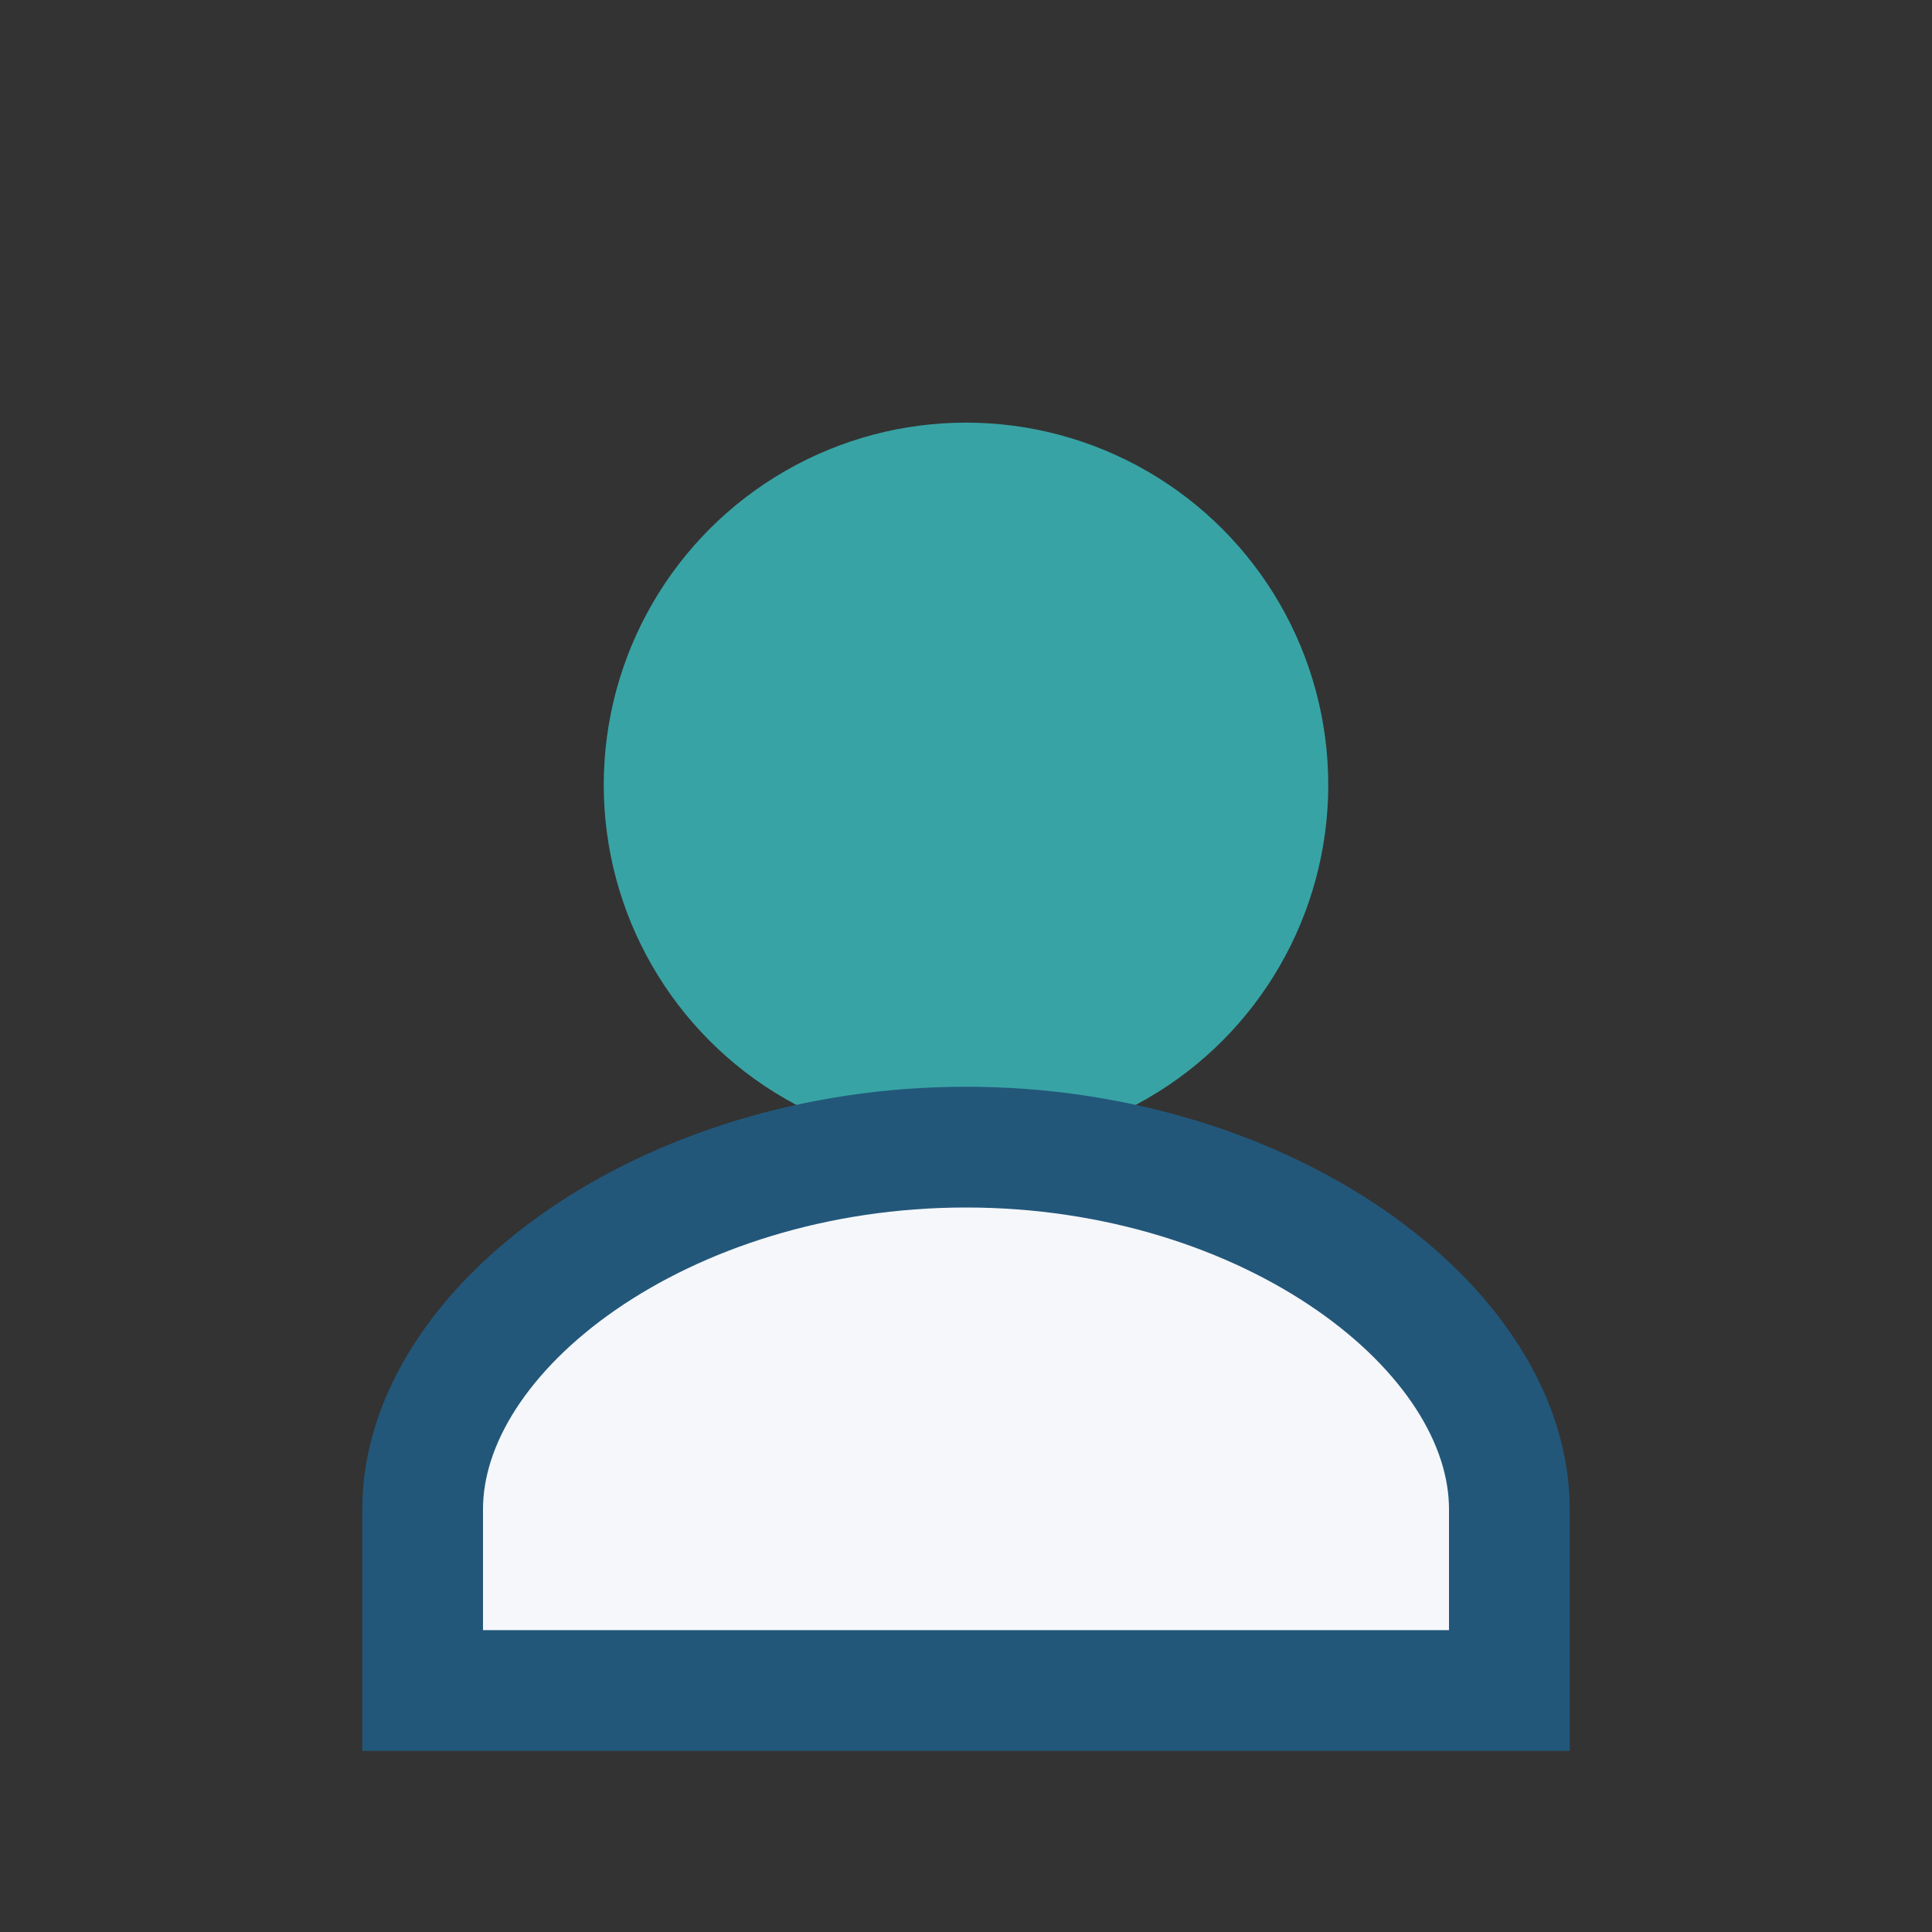
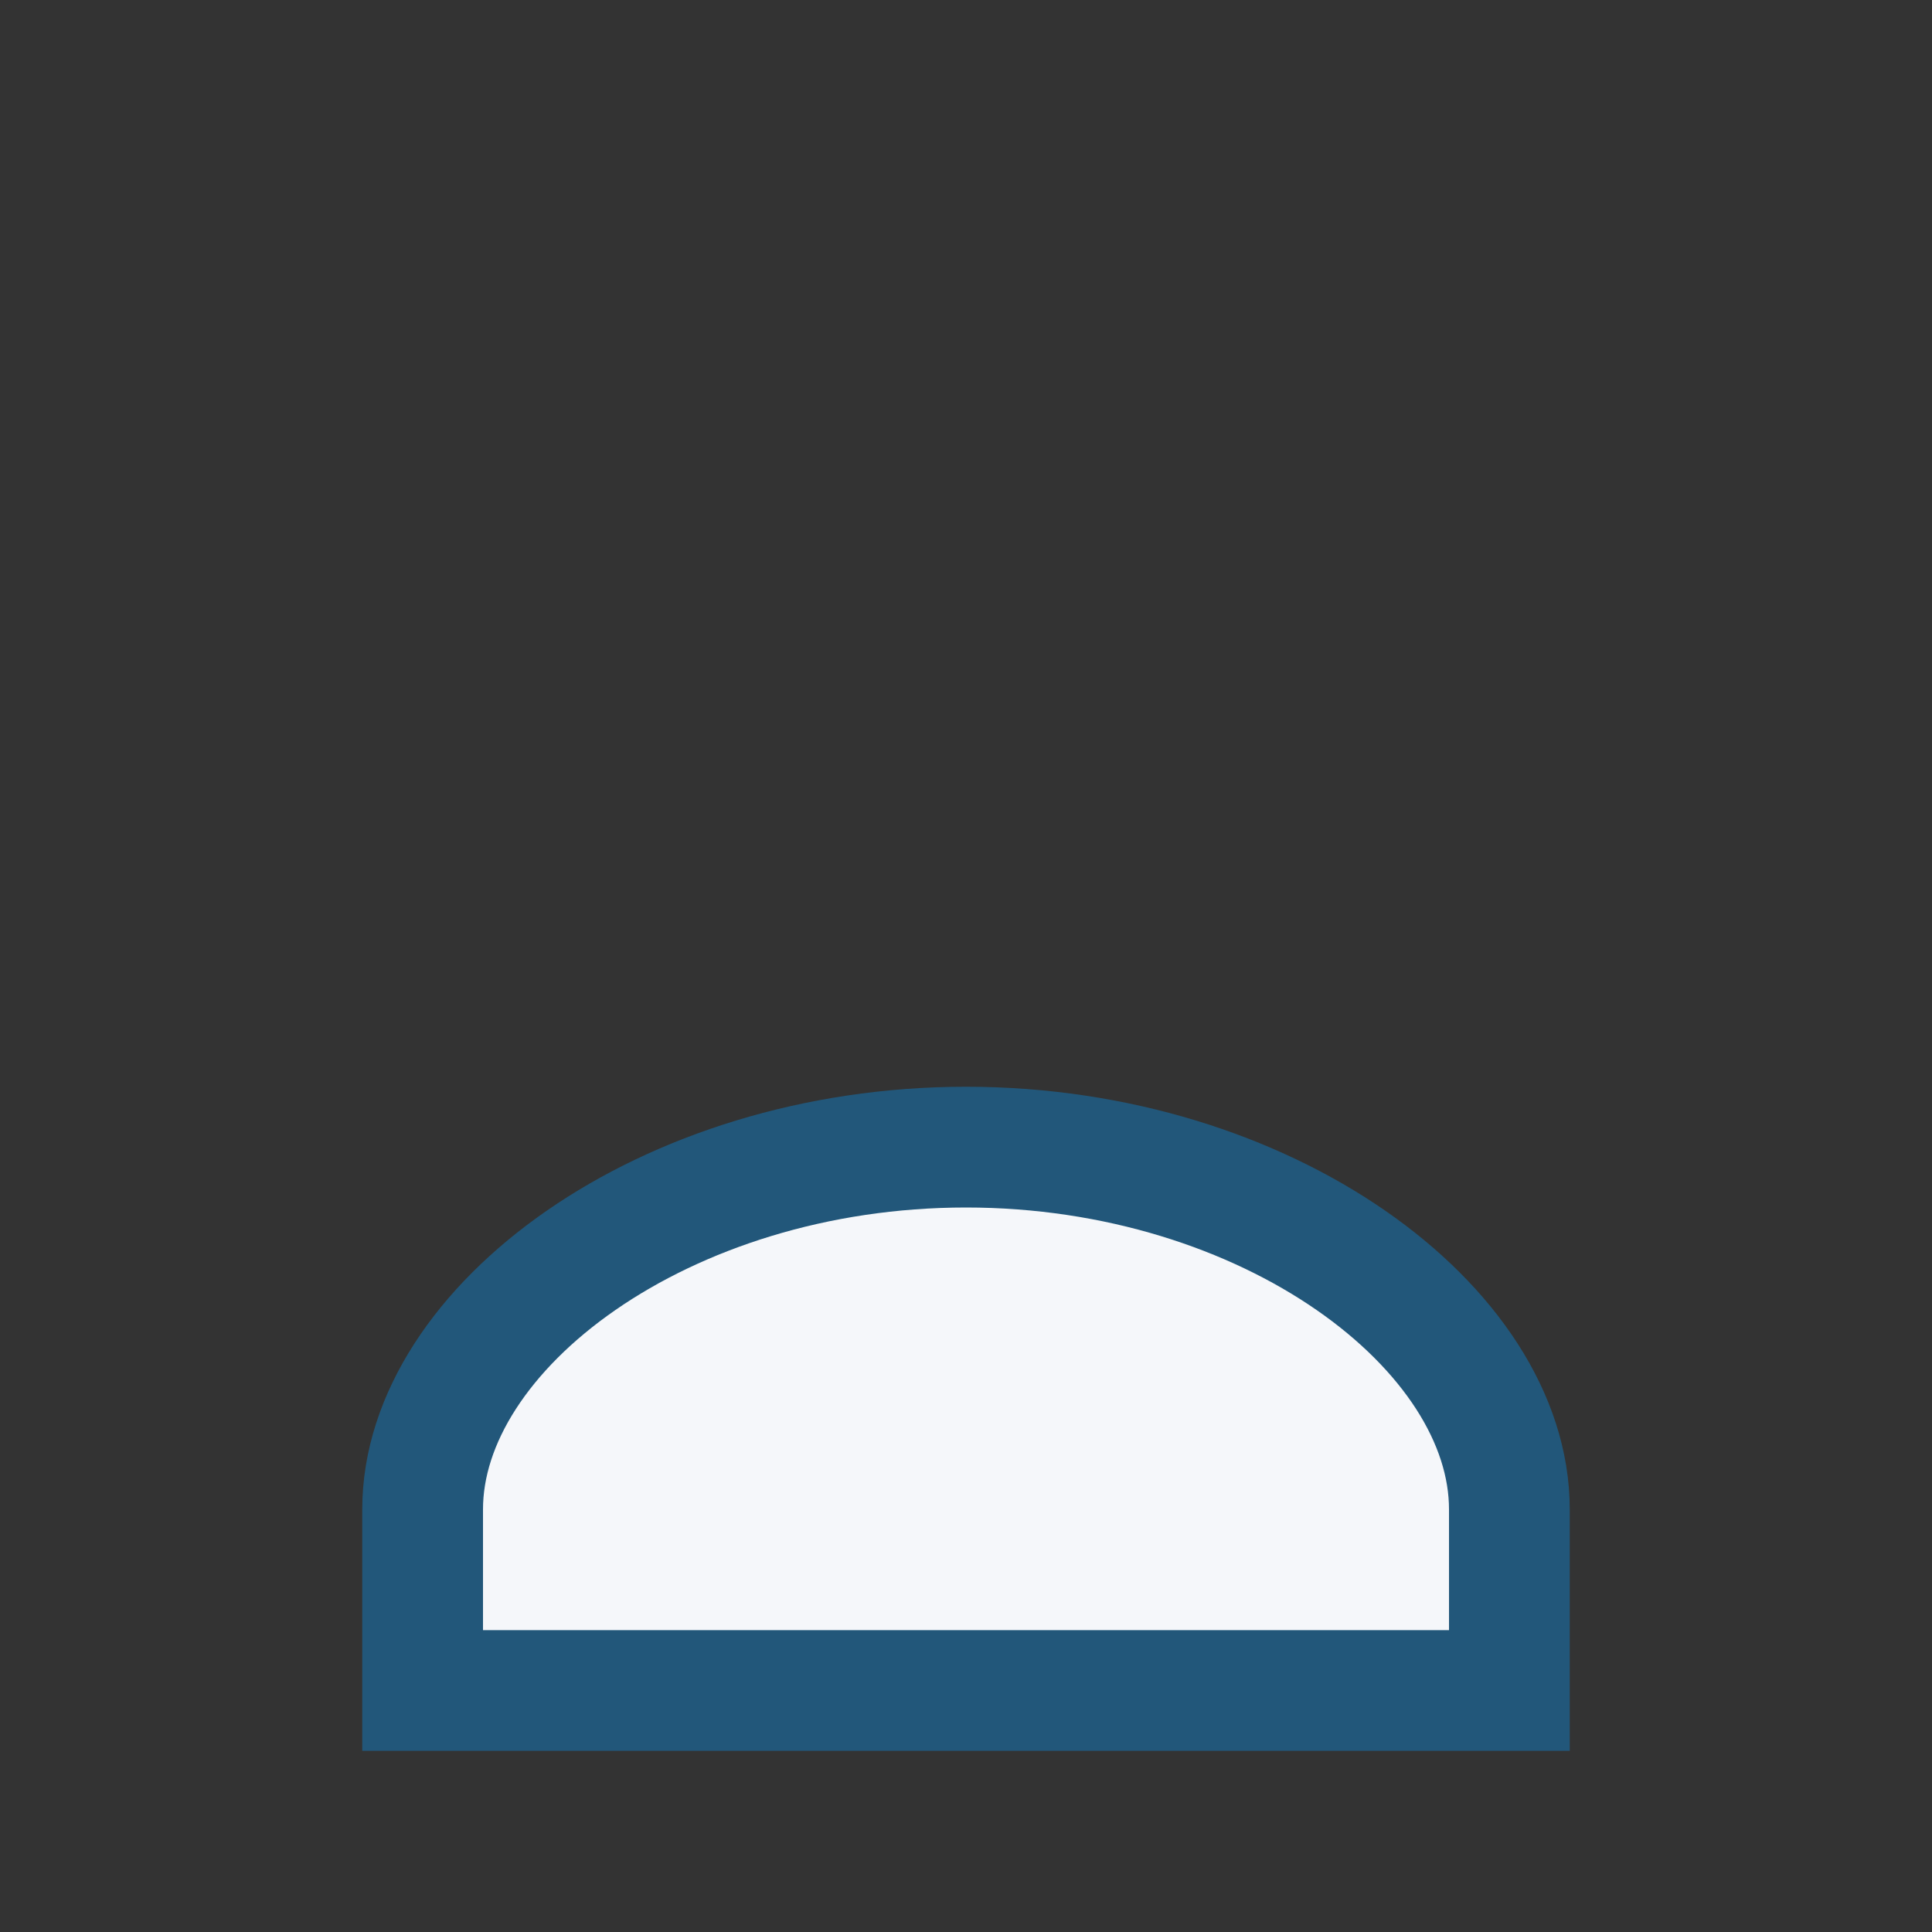
<svg xmlns="http://www.w3.org/2000/svg" width="32" height="32" viewBox="0 0 32 32">
  <rect x="0" y="0" width="32" height="32" fill="#333333" stroke="none" />
-   <circle cx="16" cy="13" r="6" fill="#38A3A5" />
-   <path d="M16 19c-5 0-9 3-9 6v3h18v-3c0-3-4-6-9-6z" fill="#F5F7FA" stroke="#22577A" stroke-width="2" />
+   <path d="M16 19c-5 0-9 3-9 6v3h18v-3c0-3-4-6-9-6" fill="#F5F7FA" stroke="#22577A" stroke-width="2" />
</svg>